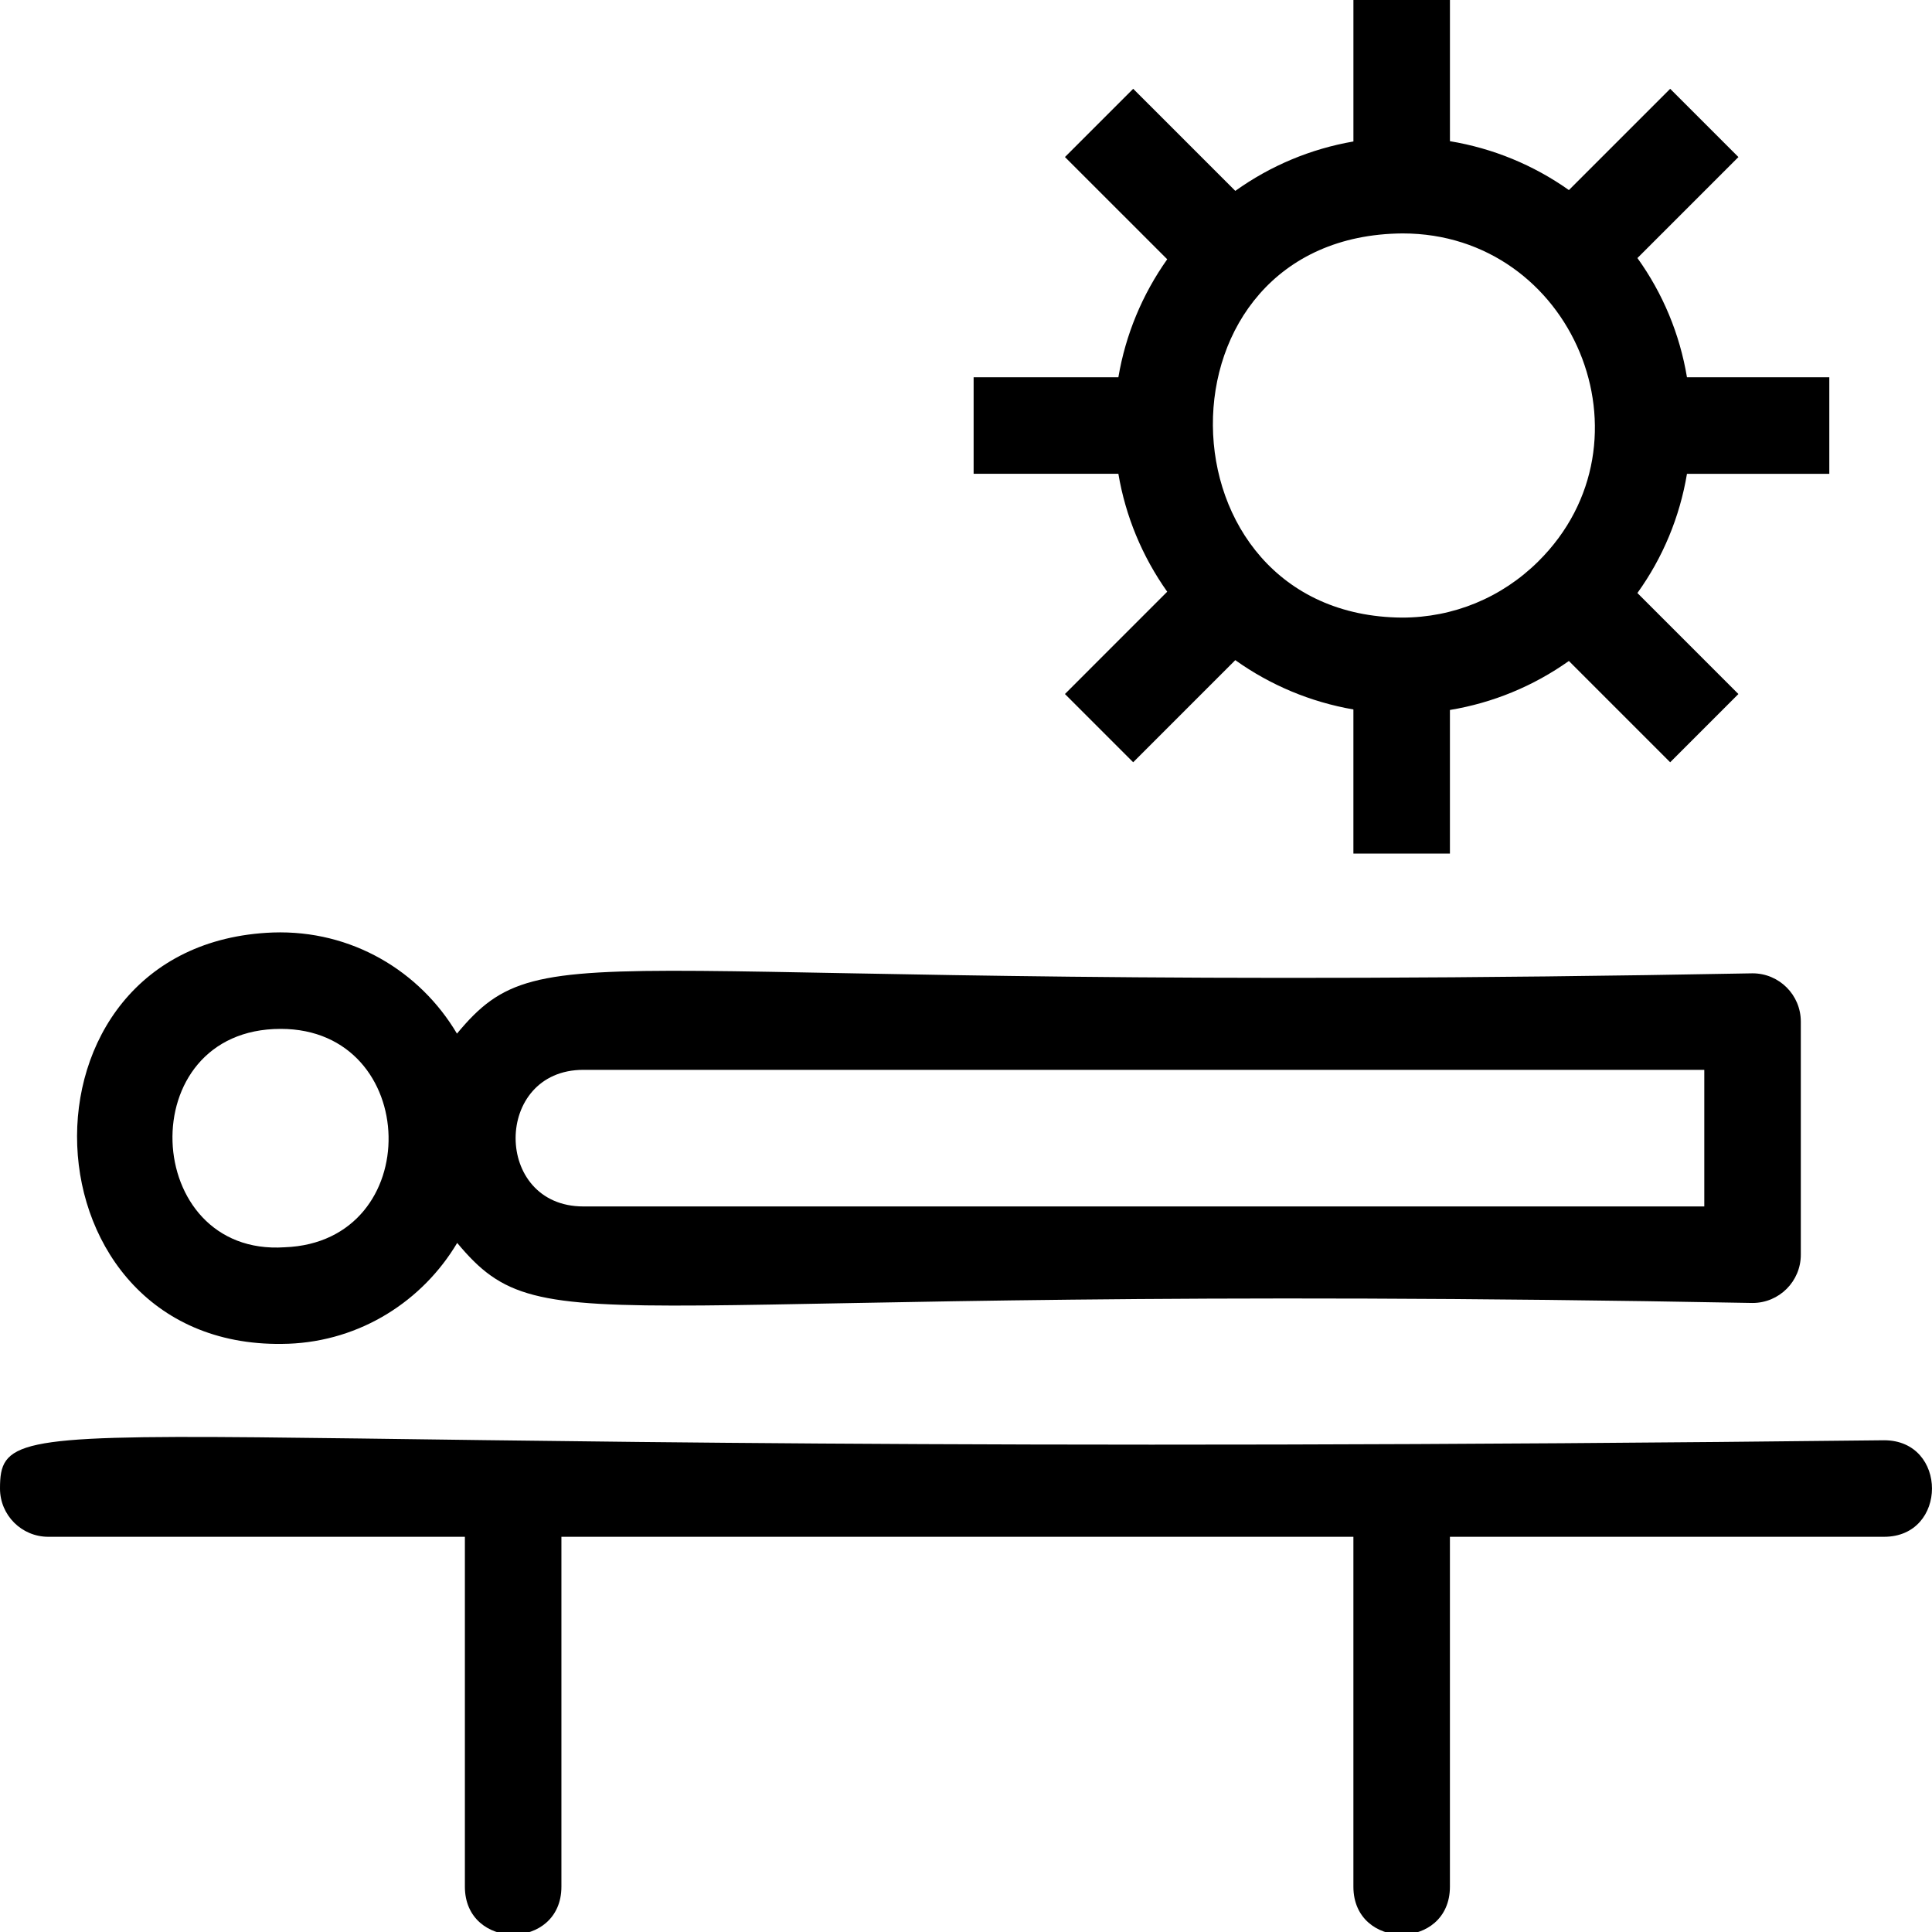
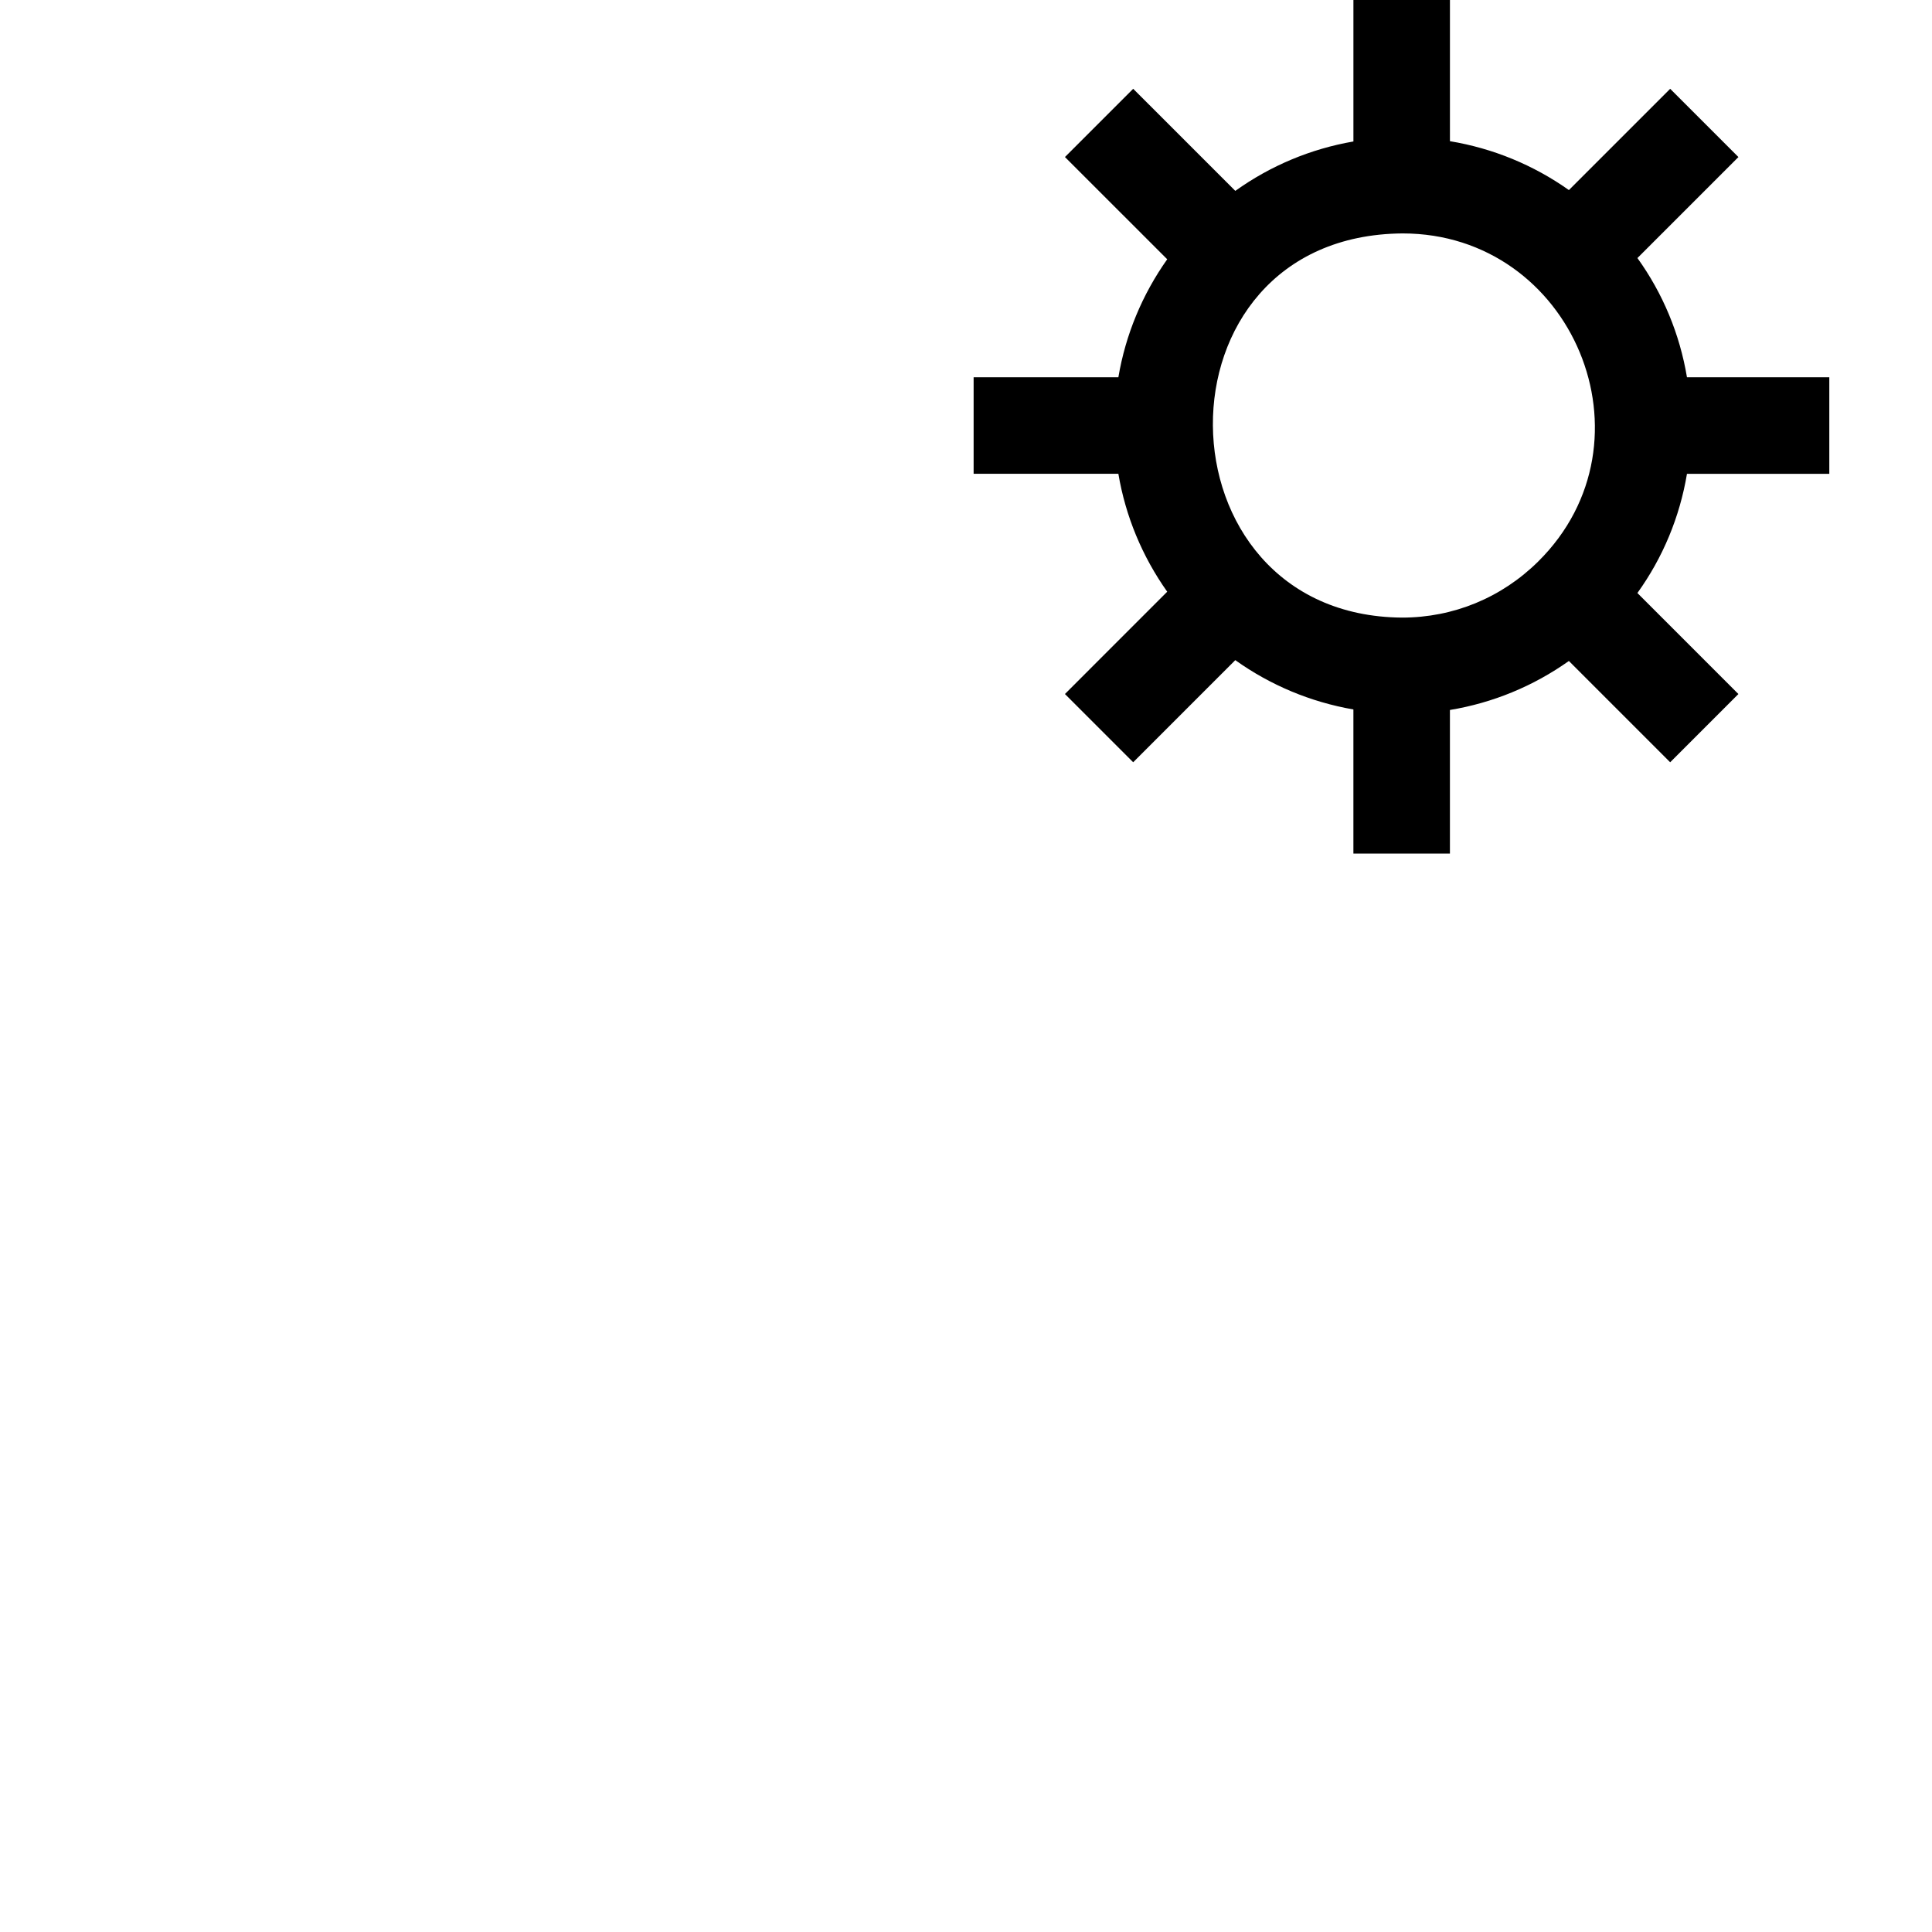
<svg xmlns="http://www.w3.org/2000/svg" id="Layer_1" viewBox="0 0 1024 1024">
  <path d="M618.64,313.63l-54.2,54.21,36.17,36.17,54.12-54.12c18.62,13.29,39.86,22.18,62.6,26.14v76.4h51.16v-76.13c22.73-3.76,44.17-12.59,63.05-25.97l53.68,53.69,36.17-36.17-53.53-53.54c13.51-18.8,22.44-40.29,26.27-63.18h75.44v-51.16h-75.44c-3.82-22.9-12.75-44.39-26.26-63.2l53.53-53.53-36.17-36.17-53.68,53.67c-18.8-13.3-40.2-22.11-63.05-25.91V-1.37h-51.16v76.35c-22.61,3.92-43.89,12.81-62.6,26.19l-54.12-54.11-36.17,36.17,54.2,54.19c-13.27,18.74-22.08,40-25.89,62.54h-76.72v51.16h76.72c3.81,22.51,12.61,43.76,25.9,62.52ZM743.43,123.72c90.15,0,136.26,110.18,71.81,173.92-19.37,19.15-44.87,29.7-72.13,29.7-132.15-.97-135.3-202.69.32-203.62Z" stroke-width="0" />
-   <path d="M152.81,712.22c38.33-1.44,71.2-22.7,89.51-53.45,47.85,57.53,69.52,20.28,686.57,31.83,14.13,0,25.58-11.46,25.58-25.58v-123.56c0-14.13-11.45-25.58-25.58-25.58-618.76,11.63-638.89-25.73-686.69,31.96-19.61-33.11-55.81-55.02-97.55-53.6-144.04,5.44-135.25,223.22,8.15,217.97ZM309.18,567.04h594.13v72.4H309.18c-47.9,0-47.82-72.4,0-72.4ZM148.79,545.33c74.48,0,77.24,112.95,2.1,115.75-76.09,5.06-81.74-115.75-2.1-115.75Z" stroke-width="0" />
-   <path d="M998.62,763.37C31.17,774.46,0,739.57,0,788.95c0,14.13,11.46,25.58,25.58,25.58h220.82v185.46c0,33.82,51.16,33.87,51.16,0v-185.46h419.77v185.46c0,33.82,51.16,33.87,51.16,0v-185.46h230.12c33.83,0,33.86-51.16,0-51.16Z" stroke-width="0" />
</svg>